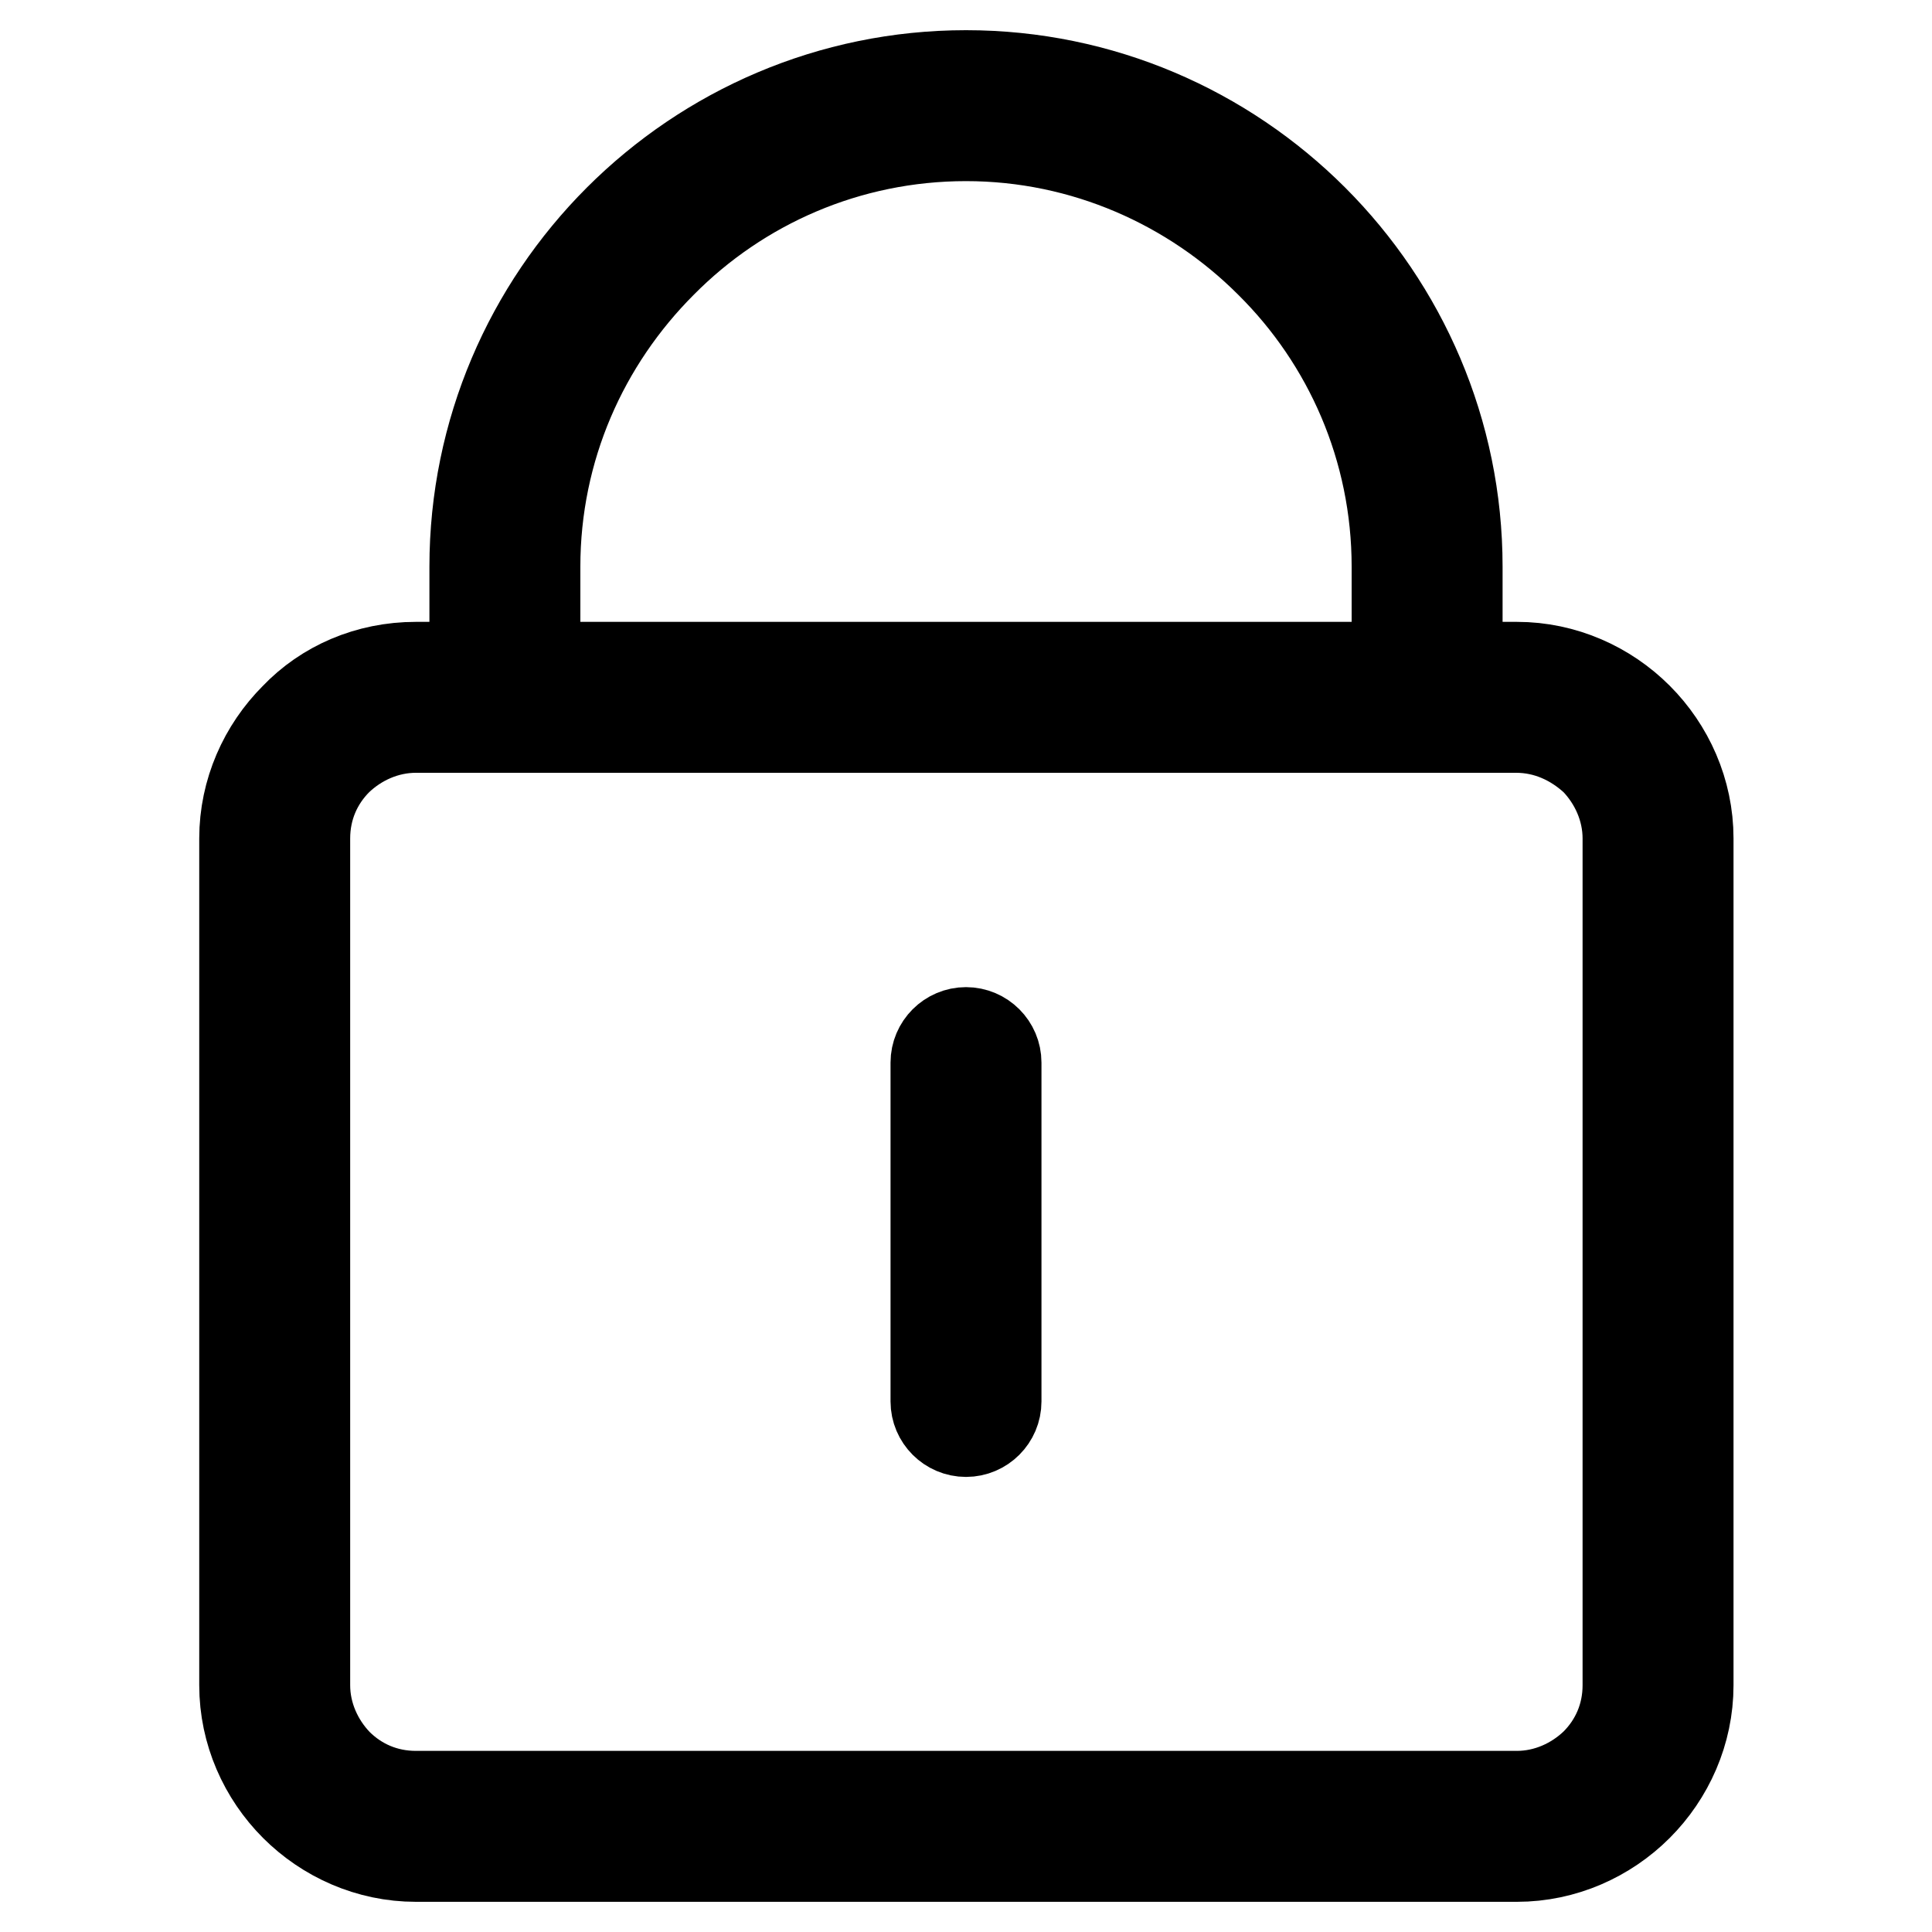
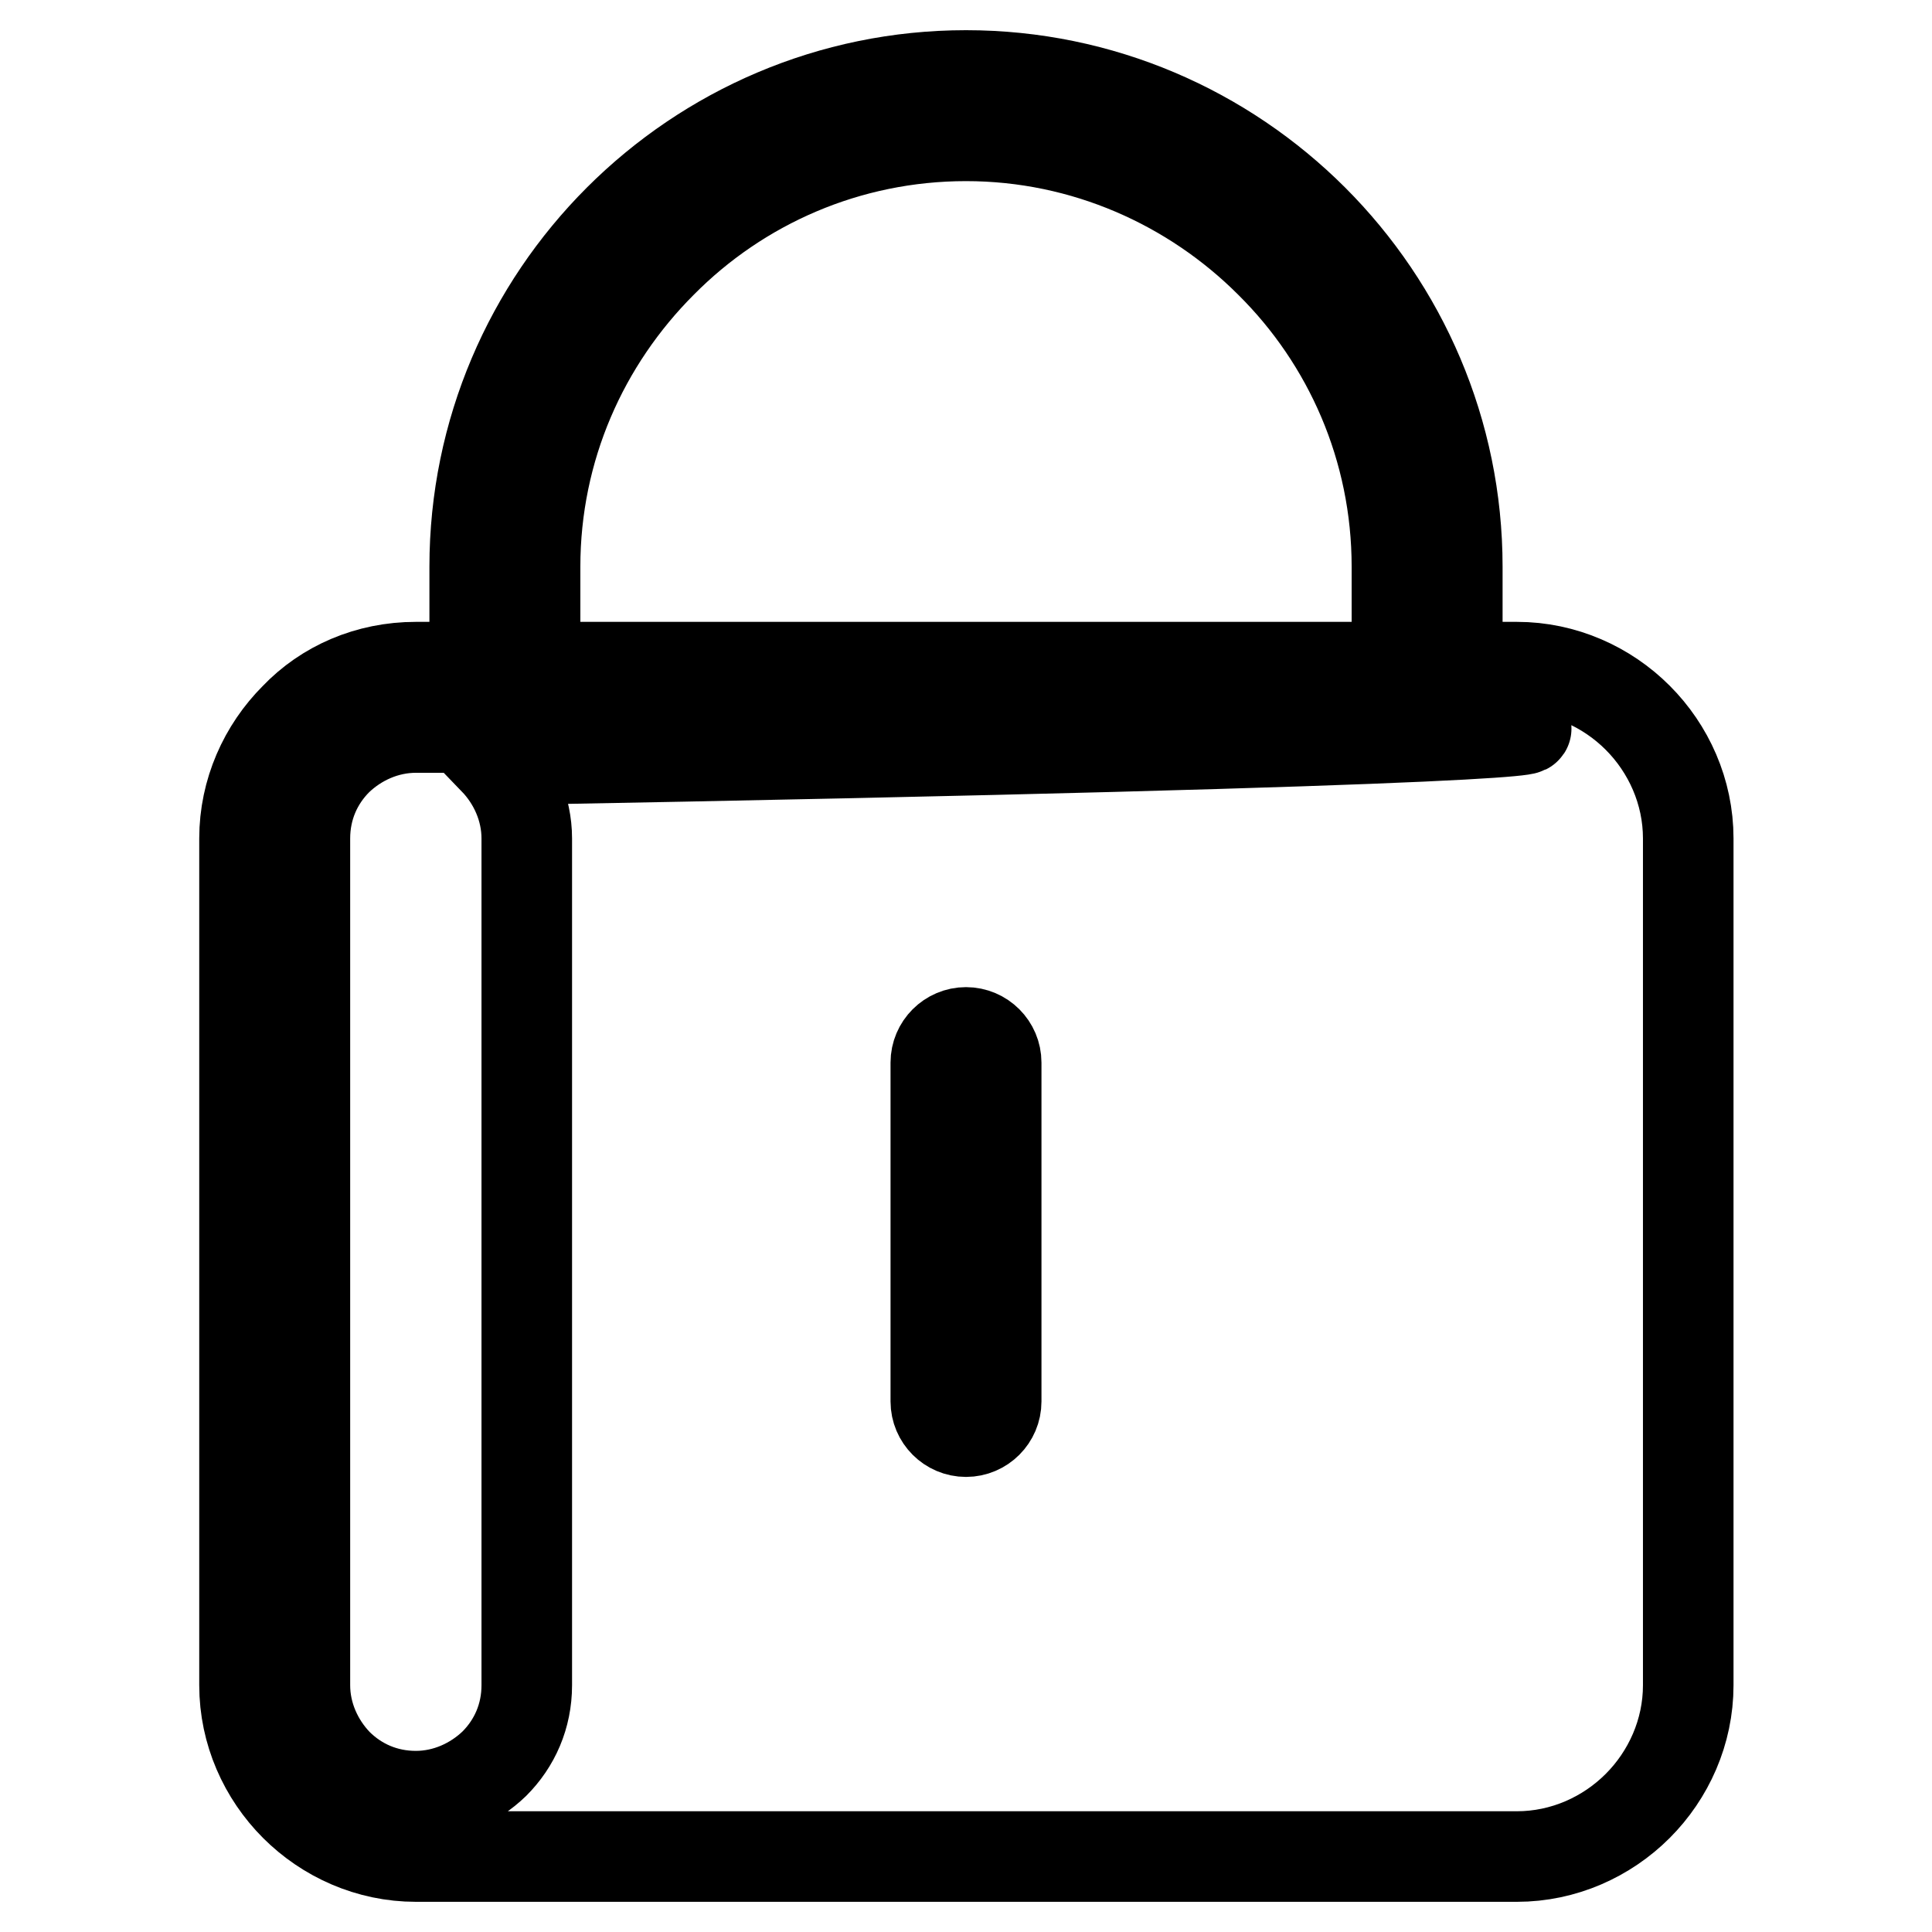
<svg xmlns="http://www.w3.org/2000/svg" version="1.1" x="0px" y="0px" viewBox="0 0 256 256" enable-background="new 0 0 256 256" xml:space="preserve">
  <g>
-     <path stroke-width="12" fill-opacity="0" stroke="#000000" d="M124,140.8c0-2.2,1.8-4,4-4c2.2,0,4,1.8,4,4v44.9c0,2.2-1.8,4-4,4c-2.2,0-4-1.8-4-4V140.8z M62.9,92.4V75.1 c0-17.9,7.3-34.2,19.1-46C93.8,17.3,110.1,10,128,10c17.9,0,34.2,7.3,46,19.1c11.8,11.8,19.1,28.1,19.1,46v17.3h-8V75.1 c0-15.7-6.4-30-16.8-40.3C158,24.5,143.7,18,128,18c-15.7,0-30,6.4-40.3,16.8C77.3,45.2,70.9,59.4,70.9,75.1v17.3H62.9z M55.1,88.4 h145.9c6.2,0,11.9,2.6,16,6.7c4.1,4.1,6.7,9.8,6.7,16v112.2c0,6.2-2.6,11.9-6.7,16c-4.1,4.1-9.8,6.7-16,6.7H55.1 c-6.2,0-11.9-2.6-16-6.7c-4.1-4.1-6.7-9.8-6.7-16V111.1c0-6.2,2.6-11.9,6.7-16C43.1,90.9,48.8,88.4,55.1,88.4z M200.9,96.4H55.1 c-4,0-7.7,1.7-10.4,4.3c-2.7,2.7-4.3,6.3-4.3,10.4v112.2c0,4,1.7,7.7,4.3,10.4c2.7,2.7,6.3,4.3,10.4,4.3h145.9 c4,0,7.7-1.7,10.4-4.3c2.7-2.7,4.3-6.3,4.3-10.4V111.1c0-4-1.7-7.7-4.3-10.4C208.6,98.1,205,96.4,200.9,96.4L200.9,96.4z" />
+     <path stroke-width="12" fill-opacity="0" stroke="#000000" d="M124,140.8c0-2.2,1.8-4,4-4c2.2,0,4,1.8,4,4v44.9c0,2.2-1.8,4-4,4c-2.2,0-4-1.8-4-4V140.8z M62.9,92.4V75.1 c0-17.9,7.3-34.2,19.1-46C93.8,17.3,110.1,10,128,10c17.9,0,34.2,7.3,46,19.1c11.8,11.8,19.1,28.1,19.1,46v17.3h-8V75.1 c0-15.7-6.4-30-16.8-40.3C158,24.5,143.7,18,128,18c-15.7,0-30,6.4-40.3,16.8C77.3,45.2,70.9,59.4,70.9,75.1v17.3H62.9z M55.1,88.4 h145.9c6.2,0,11.9,2.6,16,6.7c4.1,4.1,6.7,9.8,6.7,16v112.2c0,6.2-2.6,11.9-6.7,16c-4.1,4.1-9.8,6.7-16,6.7H55.1 c-6.2,0-11.9-2.6-16-6.7c-4.1-4.1-6.7-9.8-6.7-16V111.1c0-6.2,2.6-11.9,6.7-16C43.1,90.9,48.8,88.4,55.1,88.4z M200.9,96.4H55.1 c-4,0-7.7,1.7-10.4,4.3c-2.7,2.7-4.3,6.3-4.3,10.4v112.2c0,4,1.7,7.7,4.3,10.4c2.7,2.7,6.3,4.3,10.4,4.3c4,0,7.7-1.7,10.4-4.3c2.7-2.7,4.3-6.3,4.3-10.4V111.1c0-4-1.7-7.7-4.3-10.4C208.6,98.1,205,96.4,200.9,96.4L200.9,96.4z" />
  </g>
</svg>